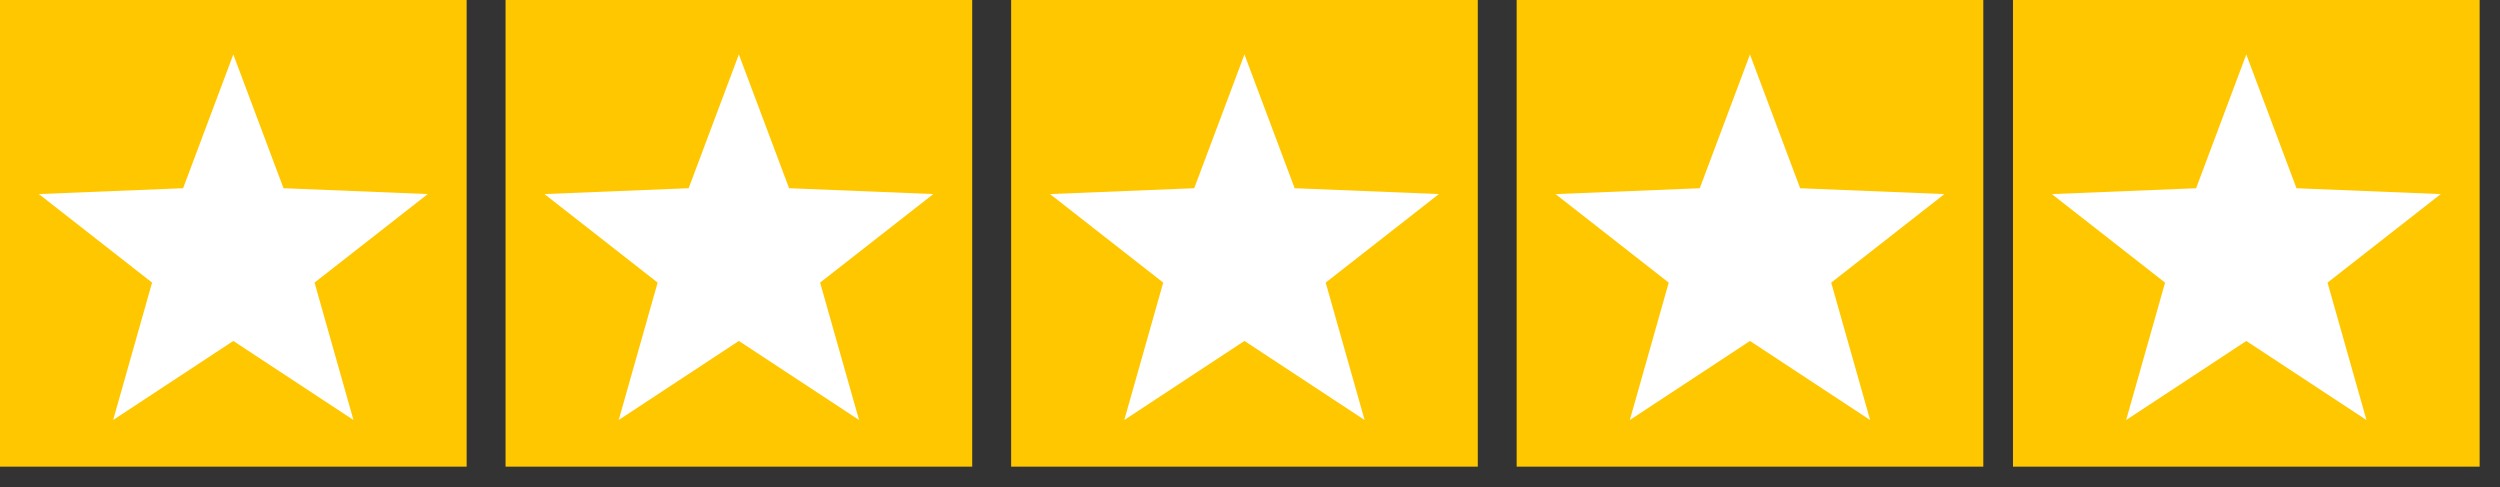
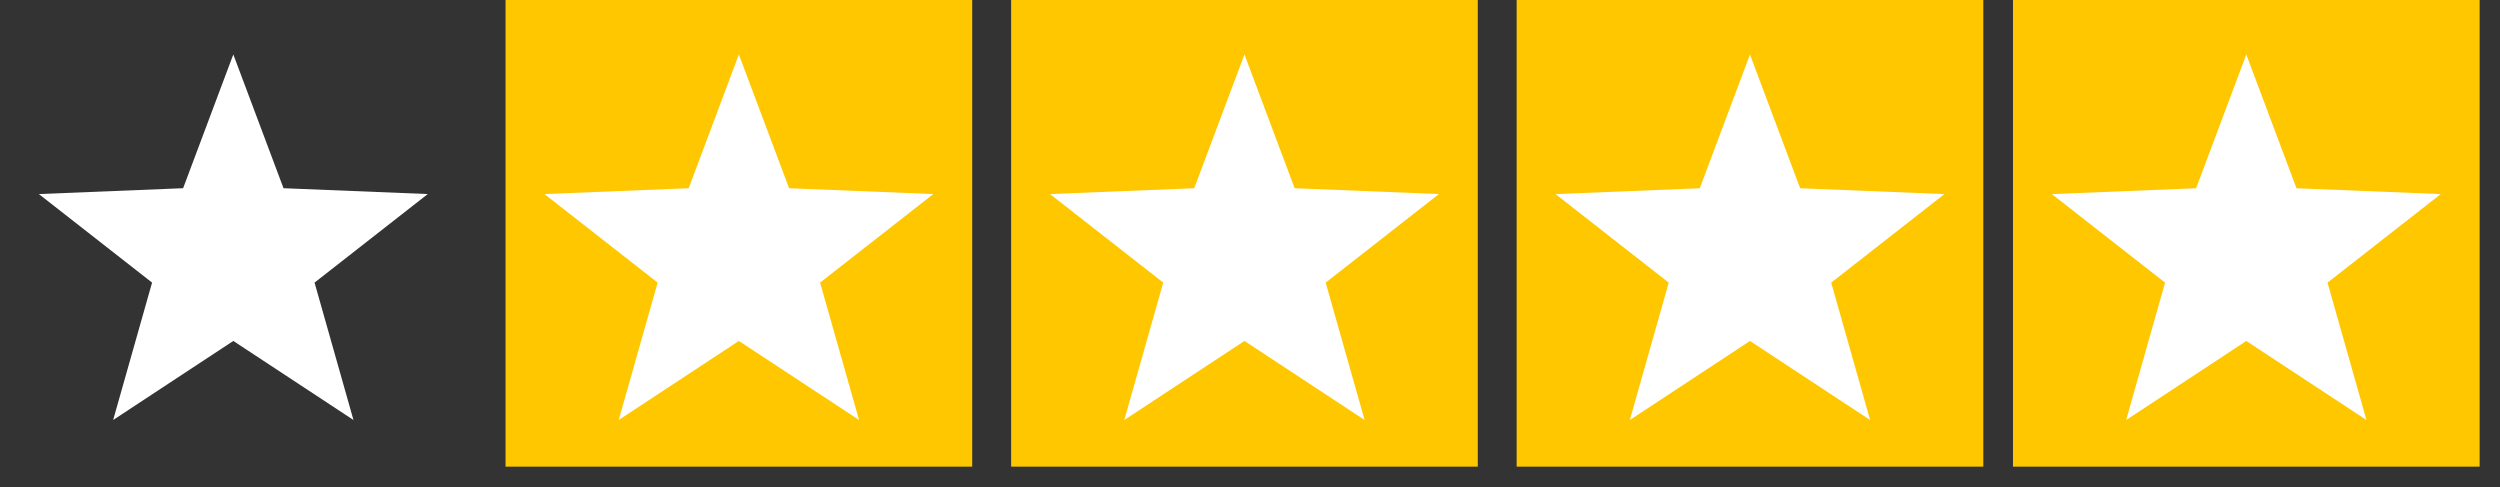
<svg xmlns="http://www.w3.org/2000/svg" width="77" height="15" viewBox="0 0 77 15" fill="none">
  <rect x="0" y="0" width="77" height="15" fill="#333333" stroke="none" />
-   <rect width="14.373" height="14.373" fill="#FFC700" />
  <rect x="15.571" width="14.373" height="14.373" fill="#FFC700" />
  <rect x="31.143" width="14.373" height="14.373" fill="#FFC700" />
  <rect x="46.713" width="14.373" height="14.373" fill="#FFC700" />
  <rect x="62" width="14.373" height="14.373" fill="#FFC700" />
  <path d="M7.186 1.677L8.732 5.797L13.175 5.977L9.688 8.704L10.887 12.936L7.186 10.501L3.485 12.936L4.684 8.704L1.197 5.977L5.64 5.797L7.186 1.677Z" fill="white" />
  <path d="M22.757 1.677L24.304 5.797L28.746 5.977L25.259 8.704L26.459 12.936L22.757 10.501L19.056 12.936L20.255 8.704L16.769 5.977L21.211 5.797L22.757 1.677Z" fill="white" />
  <path d="M38.329 1.677L39.875 5.797L44.318 5.977L40.831 8.704L42.03 12.936L38.329 10.501L34.628 12.936L35.827 8.704L32.34 5.977L36.782 5.797L38.329 1.677Z" fill="white" />
  <path d="M53.899 1.678L55.445 5.798L59.888 5.978L56.401 8.705L57.6 12.937L53.899 10.502L50.198 12.937L51.397 8.705L47.91 5.978L52.353 5.798L53.899 1.678Z" fill="white" />
  <path d="M69.186 1.678L70.732 5.798L75.175 5.978L71.688 8.705L72.887 12.937L69.186 10.502L65.485 12.937L66.684 8.705L63.197 5.978L67.64 5.798L69.186 1.678Z" fill="white" />
</svg>